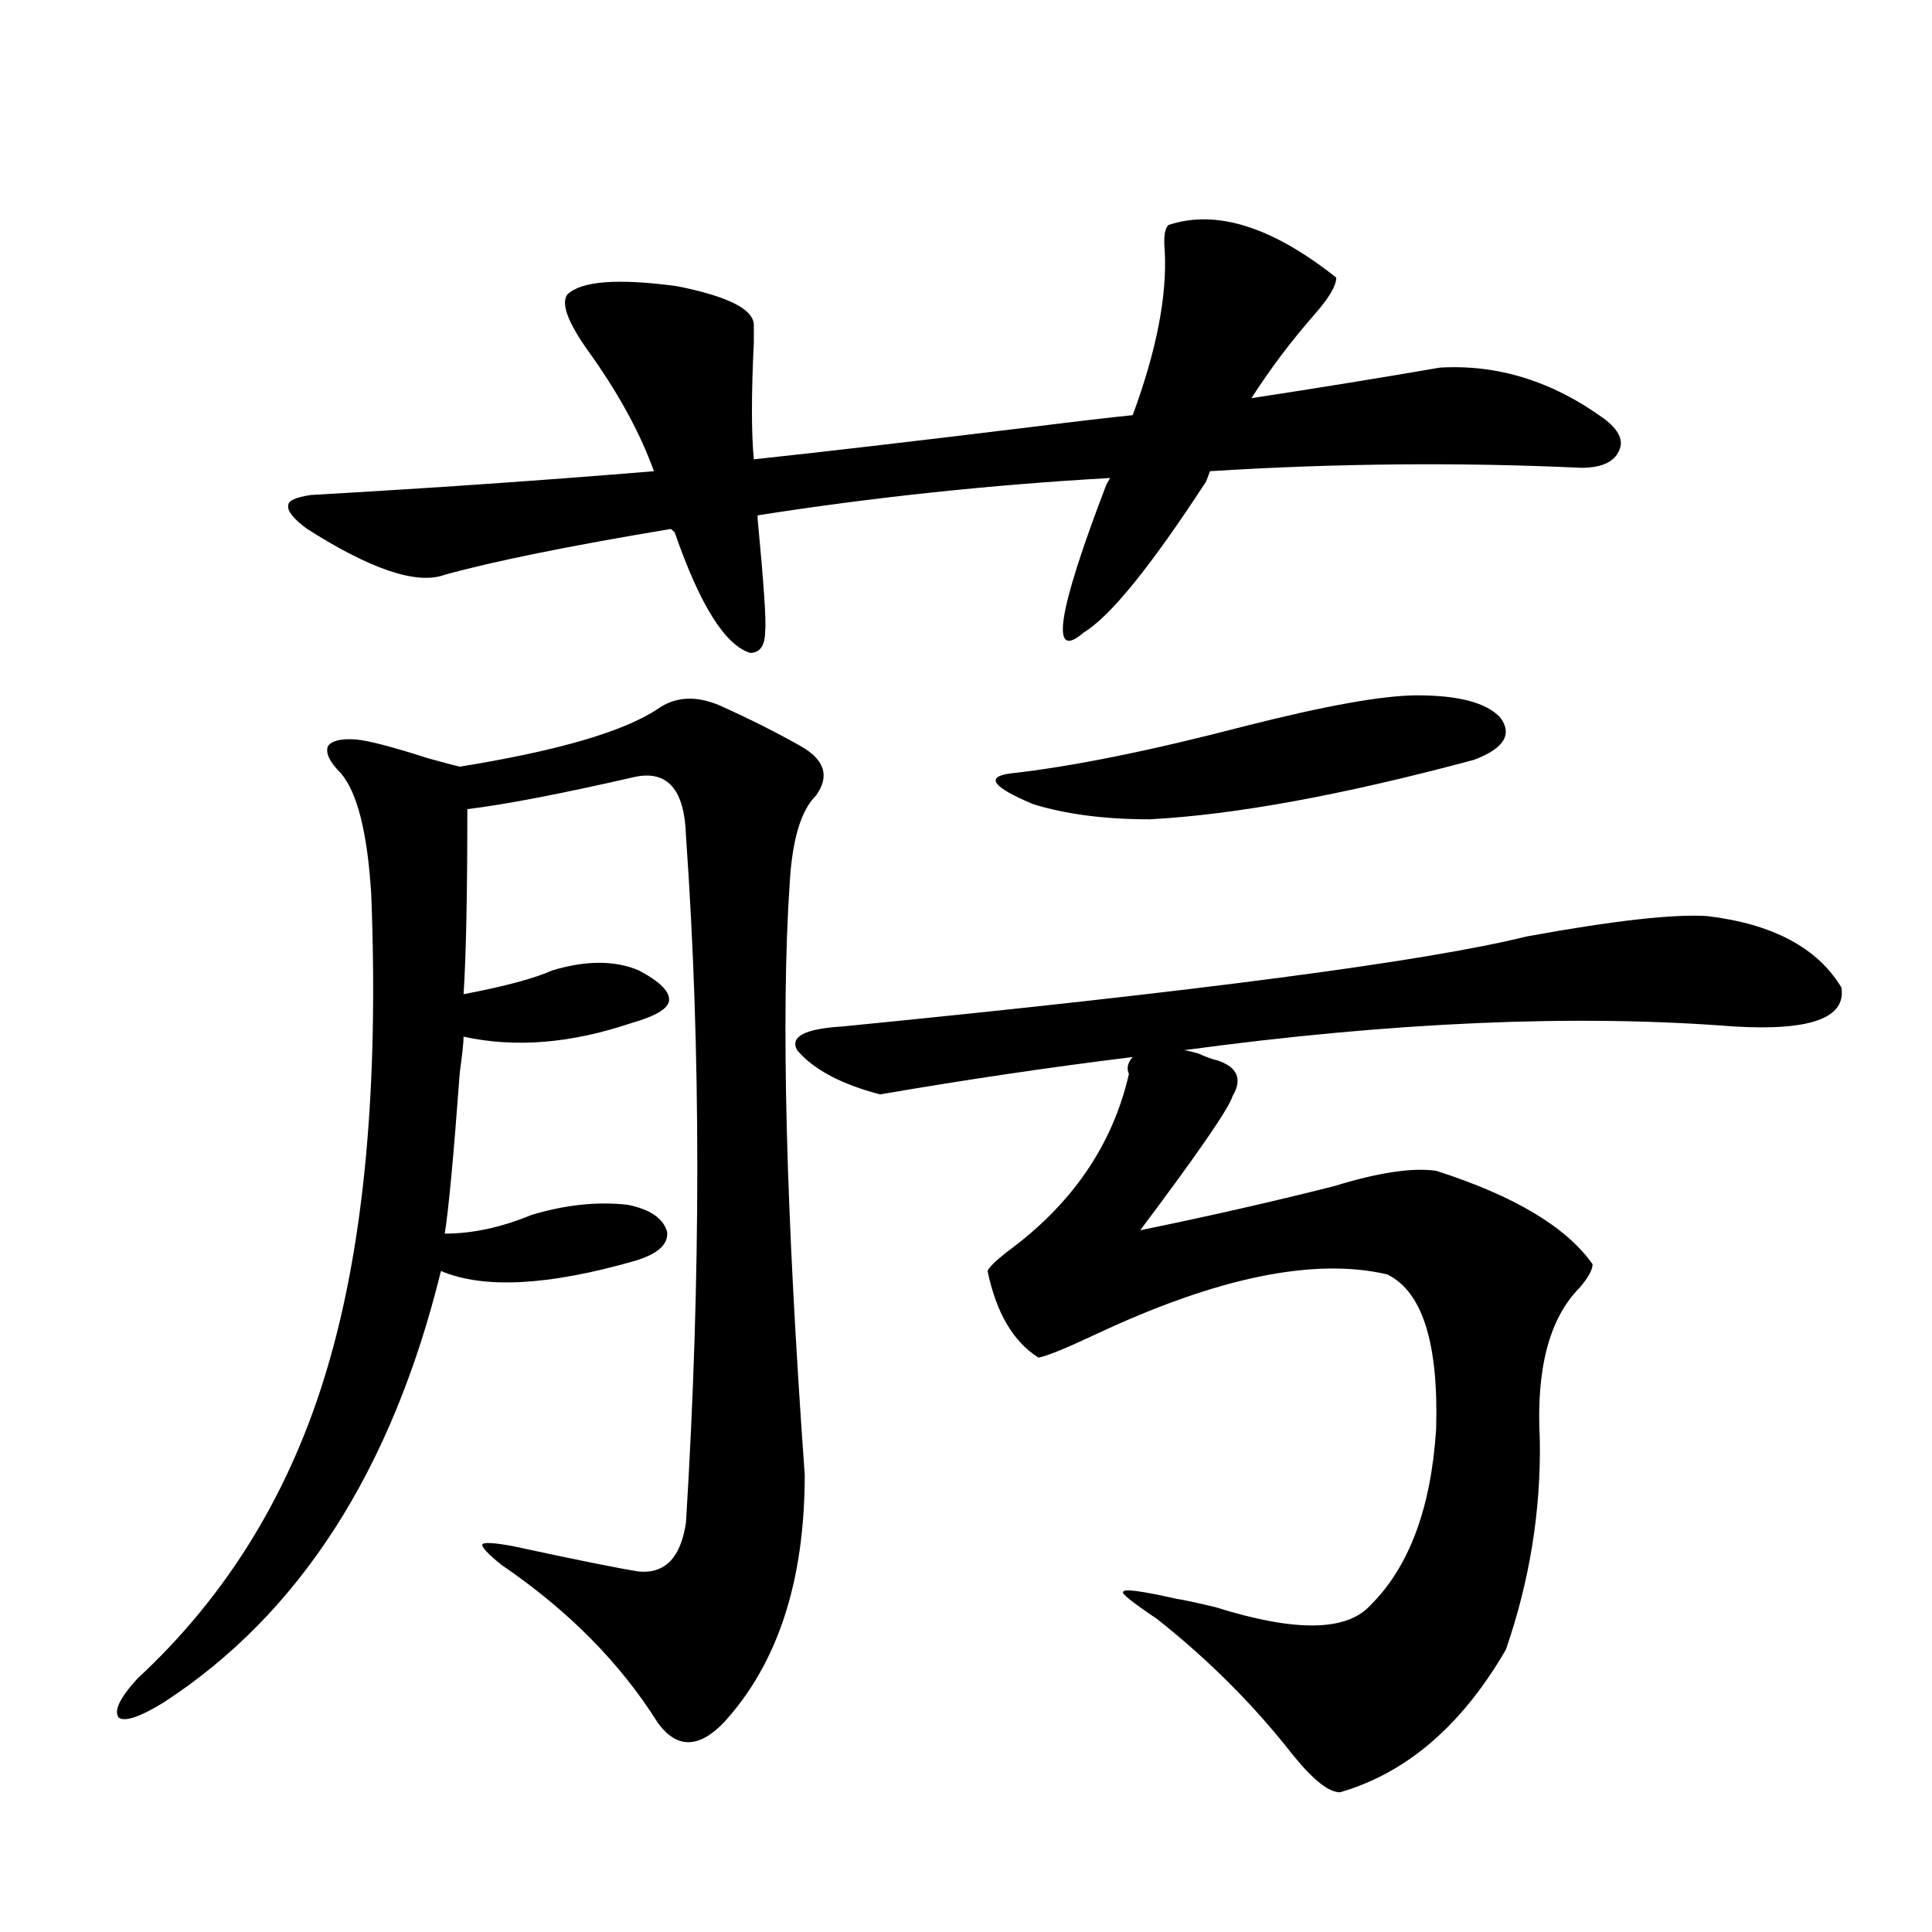
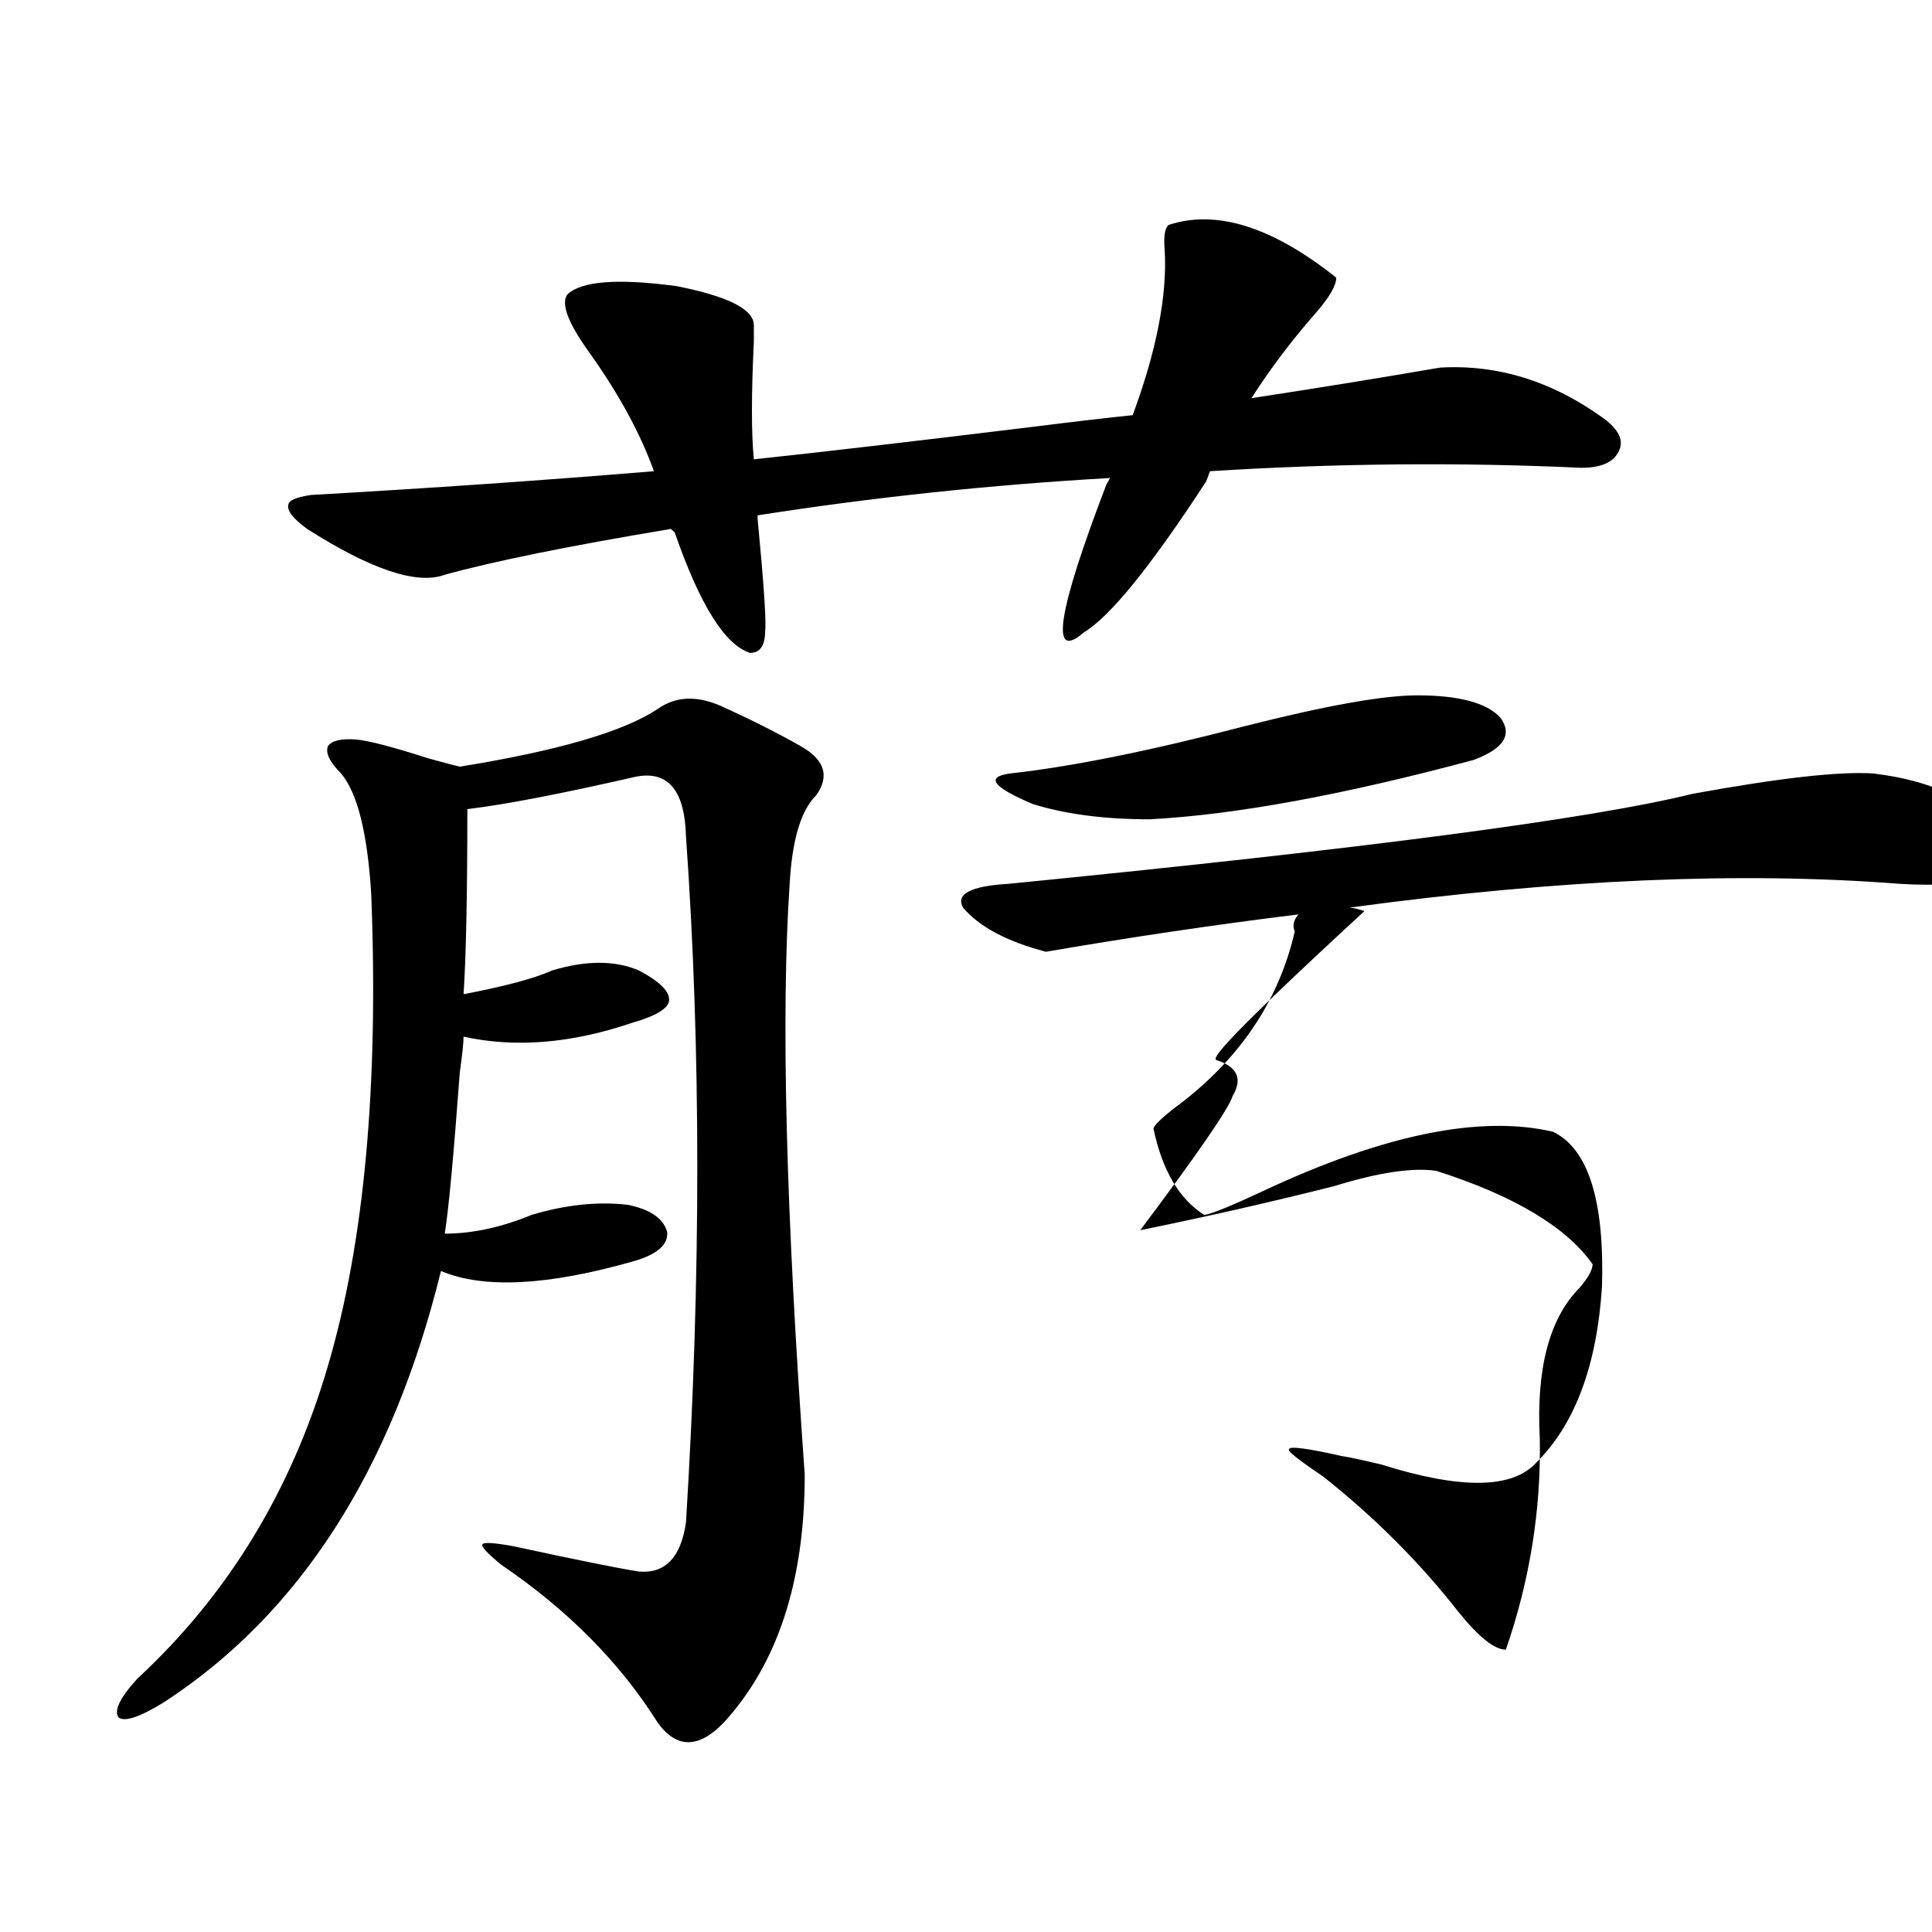
<svg xmlns="http://www.w3.org/2000/svg" version="1.1" id="图层_1" x="0px" y="0px" width="1000px" height="1000px" viewBox="0 0 1000 1000" enable-background="new 0 0 1000 1000" xml:space="preserve">
-   <path d="M416.526,763.328c0,55.083-13.993,97.848-41.95,128.32c-13.018,13.473-24.39,13.473-34.146,0  c-19.512-31.063-46.508-58.31-80.974-81.738c-7.164-5.85-10.411-9.365-9.756-10.547c0.641-1.167,5.854-0.879,15.609,0.879  c32.515,7.031,54.298,11.426,65.364,13.184c13.658,1.182,21.783-7.319,24.39-25.488c7.805-126.563,7.805-244.912,0-355.078  c-0.655-24.019-9.436-34.277-26.341-30.762c-38.383,8.789-67.315,14.365-86.827,16.699c0,43.945-0.655,75.889-1.951,95.801  c21.463-4.092,36.737-8.198,45.853-12.305c17.561-5.273,32.515-5.273,44.877,0c11.052,5.864,16.25,11.138,15.609,15.82  c-0.655,4.106-7.164,7.91-19.512,11.426c-31.219,10.547-60.166,12.896-86.827,7.031c0,2.939-0.655,9.092-1.951,18.457  c-3.262,43.945-5.854,71.782-7.805,83.496c14.299,0,29.268-3.213,44.877-9.668c17.561-5.273,34.146-7.031,49.755-5.273  c11.707,2.349,18.536,7.031,20.487,14.063c0.641,6.455-4.878,11.426-16.585,14.941c-44.877,12.896-78.382,14.653-100.485,5.273  c-25.365,103.135-73.169,177.539-143.411,223.242c-12.362,7.608-20.167,10.245-23.414,7.91c-2.606-3.516,0.641-10.258,9.756-20.215  c46.828-43.354,79.663-97.256,98.534-161.719c18.856-63.857,26.341-145.308,22.438-244.336  c-1.951-31.641-7.164-52.432-15.609-62.402c-5.854-5.85-8.14-10.547-6.829-14.063c1.951-2.925,6.829-4.092,14.634-3.516  c6.494,0.591,18.856,3.818,37.072,9.668c8.445,2.349,13.979,3.818,16.585,4.395c50.73-8.198,84.876-18.154,102.437-29.883  c9.101-6.44,19.832-7.031,32.194-1.758c15.609,7.031,29.588,14.063,41.95,21.094c12.348,7.031,14.954,15.532,7.805,25.488  c-7.805,7.622-12.362,22.852-13.658,45.703C404.164,525.447,406.771,627.4,416.526,763.328z M293.603,152.488  c7.149-7.031,26.006-8.486,56.584-4.395c26.661,5.273,39.999,12.017,39.999,20.215c0,1.182,0,4.106,0,8.789  c-1.311,26.958-1.311,47.173,0,60.645c33.17-3.516,80.974-9.077,143.411-16.699c23.414-2.925,40.975-4.971,52.682-6.152  c12.348-33.398,17.881-61.812,16.585-85.254c-0.655-7.031,0-11.426,1.951-13.184c24.71-8.198,53.657,0.879,86.827,27.246  c0,4.106-3.582,10.259-10.731,18.457c-12.362,14.063-23.414,28.716-33.17,43.945c34.466-5.273,66.98-10.547,97.559-15.82  c29.908-1.758,58.2,7.031,84.876,26.367c7.805,5.864,10.396,11.426,7.805,16.699c-2.606,5.864-9.115,8.789-19.512,8.789  c-63.093-2.925-127.161-2.334-192.19,1.758l-1.951,5.273c-28.627,43.945-49.755,70.024-63.413,78.223  c-17.561,15.244-13.658-10.244,11.707-76.465l1.951-3.516c-61.797,3.516-122.604,9.971-182.435,19.336v1.758  c3.247,33.989,4.543,53.325,3.902,58.008c0,7.622-2.606,11.426-7.805,11.426c-13.018-4.092-26.021-24.897-39.023-62.402  l-1.951-1.758c-52.682,8.789-91.705,16.699-117.07,23.73c-14.313,5.273-38.048-2.637-71.218-23.73  c-7.164-5.273-10.411-9.365-9.756-12.305c0-2.334,3.902-4.092,11.707-5.273c61.782-3.516,120.973-7.607,177.557-12.305  c-7.164-19.912-18.536-40.718-34.146-62.402C293.923,166.854,290.341,157.186,293.603,152.488z M630.18,548.875  c10.396,3.516,13.003,9.668,7.805,18.457c-1.951,6.455-17.896,29.595-47.804,69.434c34.466-7.031,67.956-14.639,100.485-22.852  c22.759-7.031,40.319-9.668,52.682-7.91c40.319,12.896,67.315,29.004,80.974,48.34c0,2.939-2.286,7.031-6.829,12.305  c-15.609,15.82-22.438,41.899-20.487,78.223c0.641,36.914-5.213,73.252-17.561,108.984c-22.773,39.249-51.386,63.858-85.852,73.828  c-5.854,0-13.993-6.454-24.39-19.336c-20.167-25.79-43.581-49.219-70.242-70.313c-13.018-8.789-18.871-13.472-17.561-14.063  c0-1.758,9.101-0.576,27.316,3.516c3.902,0.591,10.731,2.061,20.487,4.395c40.975,12.882,67.636,12.594,79.998-0.879  c20.152-19.912,31.539-50.386,34.146-91.406c1.296-44.521-7.164-71.191-25.365-79.98c-37.728-8.789-87.803,1.47-150.24,30.762  c-16.265,7.622-26.341,11.729-30.243,12.305c-13.018-8.198-21.798-23.14-26.341-44.824c0.641-1.758,3.902-4.971,9.756-9.668  c33.811-24.609,54.953-55.371,63.413-92.285c-1.311-2.925-0.655-5.85,1.951-8.789c-42.926,5.273-86.507,11.729-130.729,19.336  c-20.167-5.273-34.48-12.881-42.926-22.852c-3.902-7.031,3.902-11.123,23.414-12.305c184.051-18.154,302.097-33.687,354.138-46.582  c44.877-8.198,76.096-11.714,93.656-10.547c33.811,4.106,56.904,16.411,69.267,36.914c2.592,15.82-15.944,22.563-55.608,20.215  c-81.949-6.44-176.916-2.334-284.871,12.305c1.296,0,3.902,0.591,7.805,1.758C624.326,547.117,627.573,548.299,630.18,548.875z   M733.592,359.91c21.463,0,35.762,3.818,42.926,11.426c6.494,8.789,1.951,16.123-13.658,21.973  c-67.65,18.169-123.579,28.428-167.801,30.762c-23.414,0-43.581-2.637-60.486-7.91c-20.822-8.789-24.725-14.063-11.707-15.82  c31.859-3.516,72.514-11.714,121.948-24.609C686.429,365.184,716.031,359.91,733.592,359.91z" />
+   <path d="M416.526,763.328c0,55.083-13.993,97.848-41.95,128.32c-13.018,13.473-24.39,13.473-34.146,0  c-19.512-31.063-46.508-58.31-80.974-81.738c-7.164-5.85-10.411-9.365-9.756-10.547c0.641-1.167,5.854-0.879,15.609,0.879  c32.515,7.031,54.298,11.426,65.364,13.184c13.658,1.182,21.783-7.319,24.39-25.488c7.805-126.563,7.805-244.912,0-355.078  c-0.655-24.019-9.436-34.277-26.341-30.762c-38.383,8.789-67.315,14.365-86.827,16.699c0,43.945-0.655,75.889-1.951,95.801  c21.463-4.092,36.737-8.198,45.853-12.305c17.561-5.273,32.515-5.273,44.877,0c11.052,5.864,16.25,11.138,15.609,15.82  c-0.655,4.106-7.164,7.91-19.512,11.426c-31.219,10.547-60.166,12.896-86.827,7.031c0,2.939-0.655,9.092-1.951,18.457  c-3.262,43.945-5.854,71.782-7.805,83.496c14.299,0,29.268-3.213,44.877-9.668c17.561-5.273,34.146-7.031,49.755-5.273  c11.707,2.349,18.536,7.031,20.487,14.063c0.641,6.455-4.878,11.426-16.585,14.941c-44.877,12.896-78.382,14.653-100.485,5.273  c-25.365,103.135-73.169,177.539-143.411,223.242c-12.362,7.608-20.167,10.245-23.414,7.91c-2.606-3.516,0.641-10.258,9.756-20.215  c46.828-43.354,79.663-97.256,98.534-161.719c18.856-63.857,26.341-145.308,22.438-244.336  c-1.951-31.641-7.164-52.432-15.609-62.402c-5.854-5.85-8.14-10.547-6.829-14.063c1.951-2.925,6.829-4.092,14.634-3.516  c6.494,0.591,18.856,3.818,37.072,9.668c8.445,2.349,13.979,3.818,16.585,4.395c50.73-8.198,84.876-18.154,102.437-29.883  c9.101-6.44,19.832-7.031,32.194-1.758c15.609,7.031,29.588,14.063,41.95,21.094c12.348,7.031,14.954,15.532,7.805,25.488  c-7.805,7.622-12.362,22.852-13.658,45.703C404.164,525.447,406.771,627.4,416.526,763.328z M293.603,152.488  c7.149-7.031,26.006-8.486,56.584-4.395c26.661,5.273,39.999,12.017,39.999,20.215c0,1.182,0,4.106,0,8.789  c-1.311,26.958-1.311,47.173,0,60.645c33.17-3.516,80.974-9.077,143.411-16.699c23.414-2.925,40.975-4.971,52.682-6.152  c12.348-33.398,17.881-61.812,16.585-85.254c-0.655-7.031,0-11.426,1.951-13.184c24.71-8.198,53.657,0.879,86.827,27.246  c0,4.106-3.582,10.259-10.731,18.457c-12.362,14.063-23.414,28.716-33.17,43.945c34.466-5.273,66.98-10.547,97.559-15.82  c29.908-1.758,58.2,7.031,84.876,26.367c7.805,5.864,10.396,11.426,7.805,16.699c-2.606,5.864-9.115,8.789-19.512,8.789  c-63.093-2.925-127.161-2.334-192.19,1.758l-1.951,5.273c-28.627,43.945-49.755,70.024-63.413,78.223  c-17.561,15.244-13.658-10.244,11.707-76.465l1.951-3.516c-61.797,3.516-122.604,9.971-182.435,19.336v1.758  c3.247,33.989,4.543,53.325,3.902,58.008c0,7.622-2.606,11.426-7.805,11.426c-13.018-4.092-26.021-24.897-39.023-62.402  l-1.951-1.758c-52.682,8.789-91.705,16.699-117.07,23.73c-14.313,5.273-38.048-2.637-71.218-23.73  c-7.164-5.273-10.411-9.365-9.756-12.305c0-2.334,3.902-4.092,11.707-5.273c61.782-3.516,120.973-7.607,177.557-12.305  c-7.164-19.912-18.536-40.718-34.146-62.402C293.923,166.854,290.341,157.186,293.603,152.488z M630.18,548.875  c10.396,3.516,13.003,9.668,7.805,18.457c-1.951,6.455-17.896,29.595-47.804,69.434c34.466-7.031,67.956-14.639,100.485-22.852  c22.759-7.031,40.319-9.668,52.682-7.91c40.319,12.896,67.315,29.004,80.974,48.34c0,2.939-2.286,7.031-6.829,12.305  c-15.609,15.82-22.438,41.899-20.487,78.223c0.641,36.914-5.213,73.252-17.561,108.984c-5.854,0-13.993-6.454-24.39-19.336c-20.167-25.79-43.581-49.219-70.242-70.313c-13.018-8.789-18.871-13.472-17.561-14.063  c0-1.758,9.101-0.576,27.316,3.516c3.902,0.591,10.731,2.061,20.487,4.395c40.975,12.882,67.636,12.594,79.998-0.879  c20.152-19.912,31.539-50.386,34.146-91.406c1.296-44.521-7.164-71.191-25.365-79.98c-37.728-8.789-87.803,1.47-150.24,30.762  c-16.265,7.622-26.341,11.729-30.243,12.305c-13.018-8.198-21.798-23.14-26.341-44.824c0.641-1.758,3.902-4.971,9.756-9.668  c33.811-24.609,54.953-55.371,63.413-92.285c-1.311-2.925-0.655-5.85,1.951-8.789c-42.926,5.273-86.507,11.729-130.729,19.336  c-20.167-5.273-34.48-12.881-42.926-22.852c-3.902-7.031,3.902-11.123,23.414-12.305c184.051-18.154,302.097-33.687,354.138-46.582  c44.877-8.198,76.096-11.714,93.656-10.547c33.811,4.106,56.904,16.411,69.267,36.914c2.592,15.82-15.944,22.563-55.608,20.215  c-81.949-6.44-176.916-2.334-284.871,12.305c1.296,0,3.902,0.591,7.805,1.758C624.326,547.117,627.573,548.299,630.18,548.875z   M733.592,359.91c21.463,0,35.762,3.818,42.926,11.426c6.494,8.789,1.951,16.123-13.658,21.973  c-67.65,18.169-123.579,28.428-167.801,30.762c-23.414,0-43.581-2.637-60.486-7.91c-20.822-8.789-24.725-14.063-11.707-15.82  c31.859-3.516,72.514-11.714,121.948-24.609C686.429,365.184,716.031,359.91,733.592,359.91z" />
</svg>